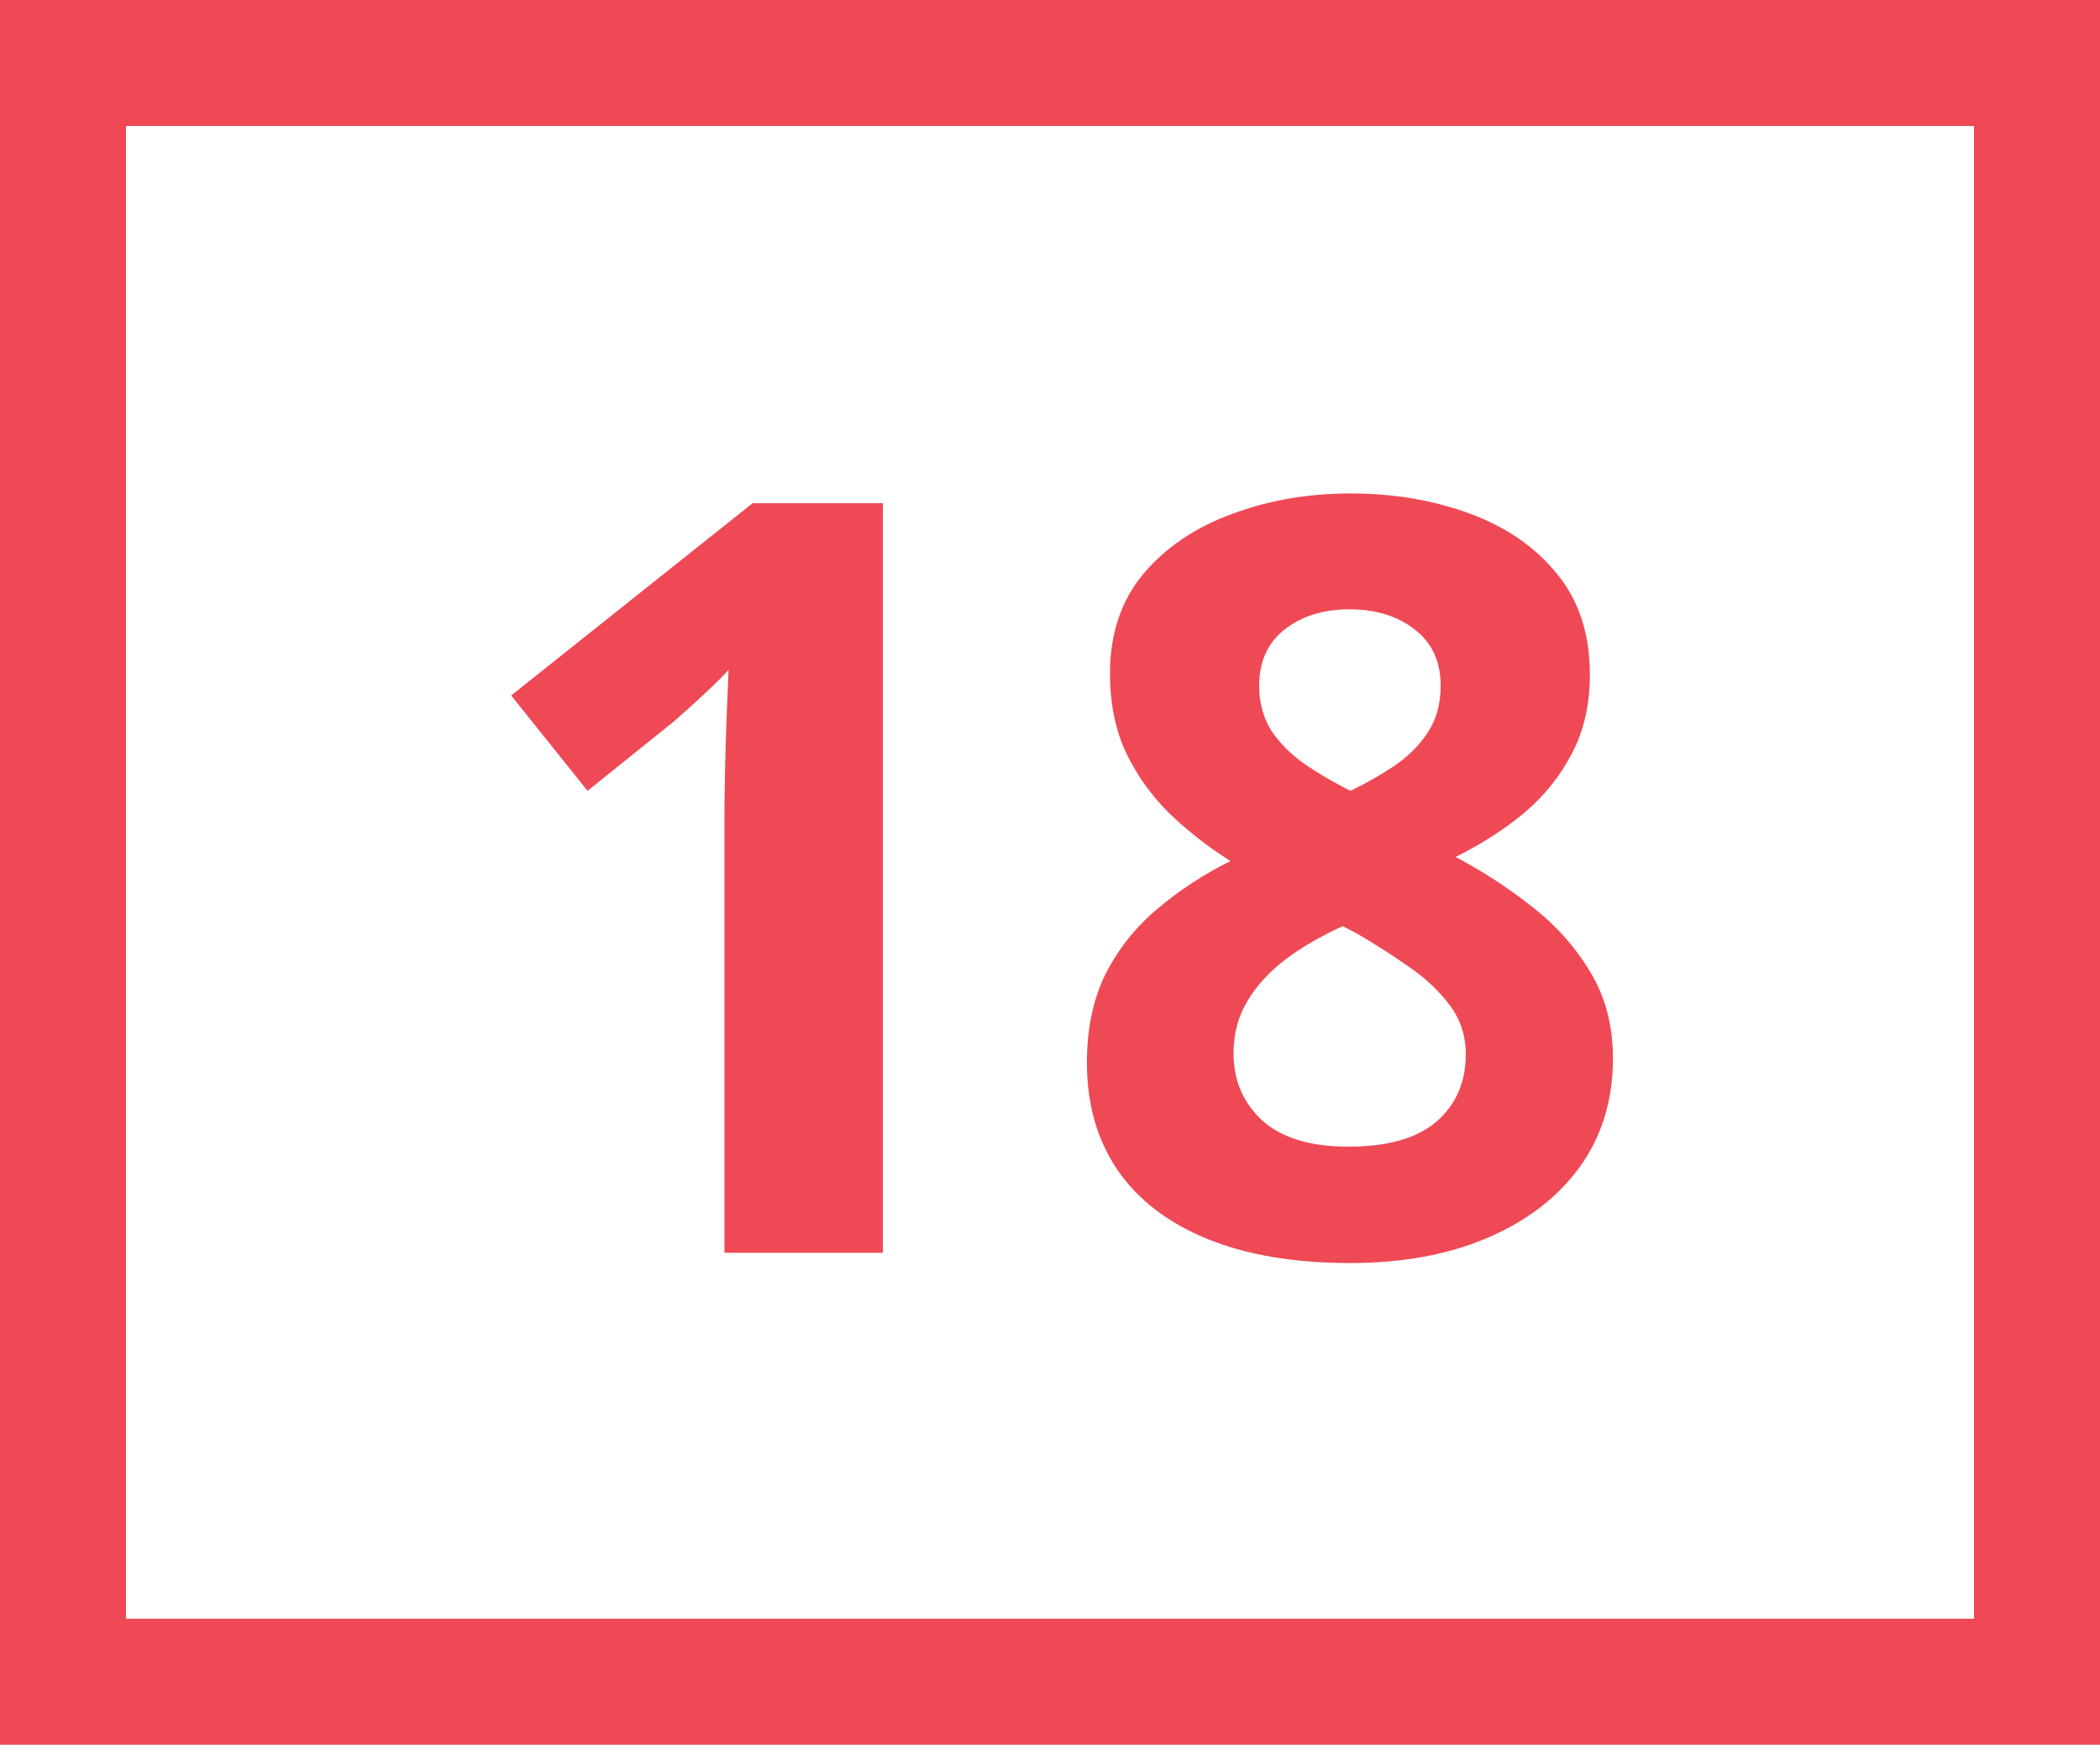
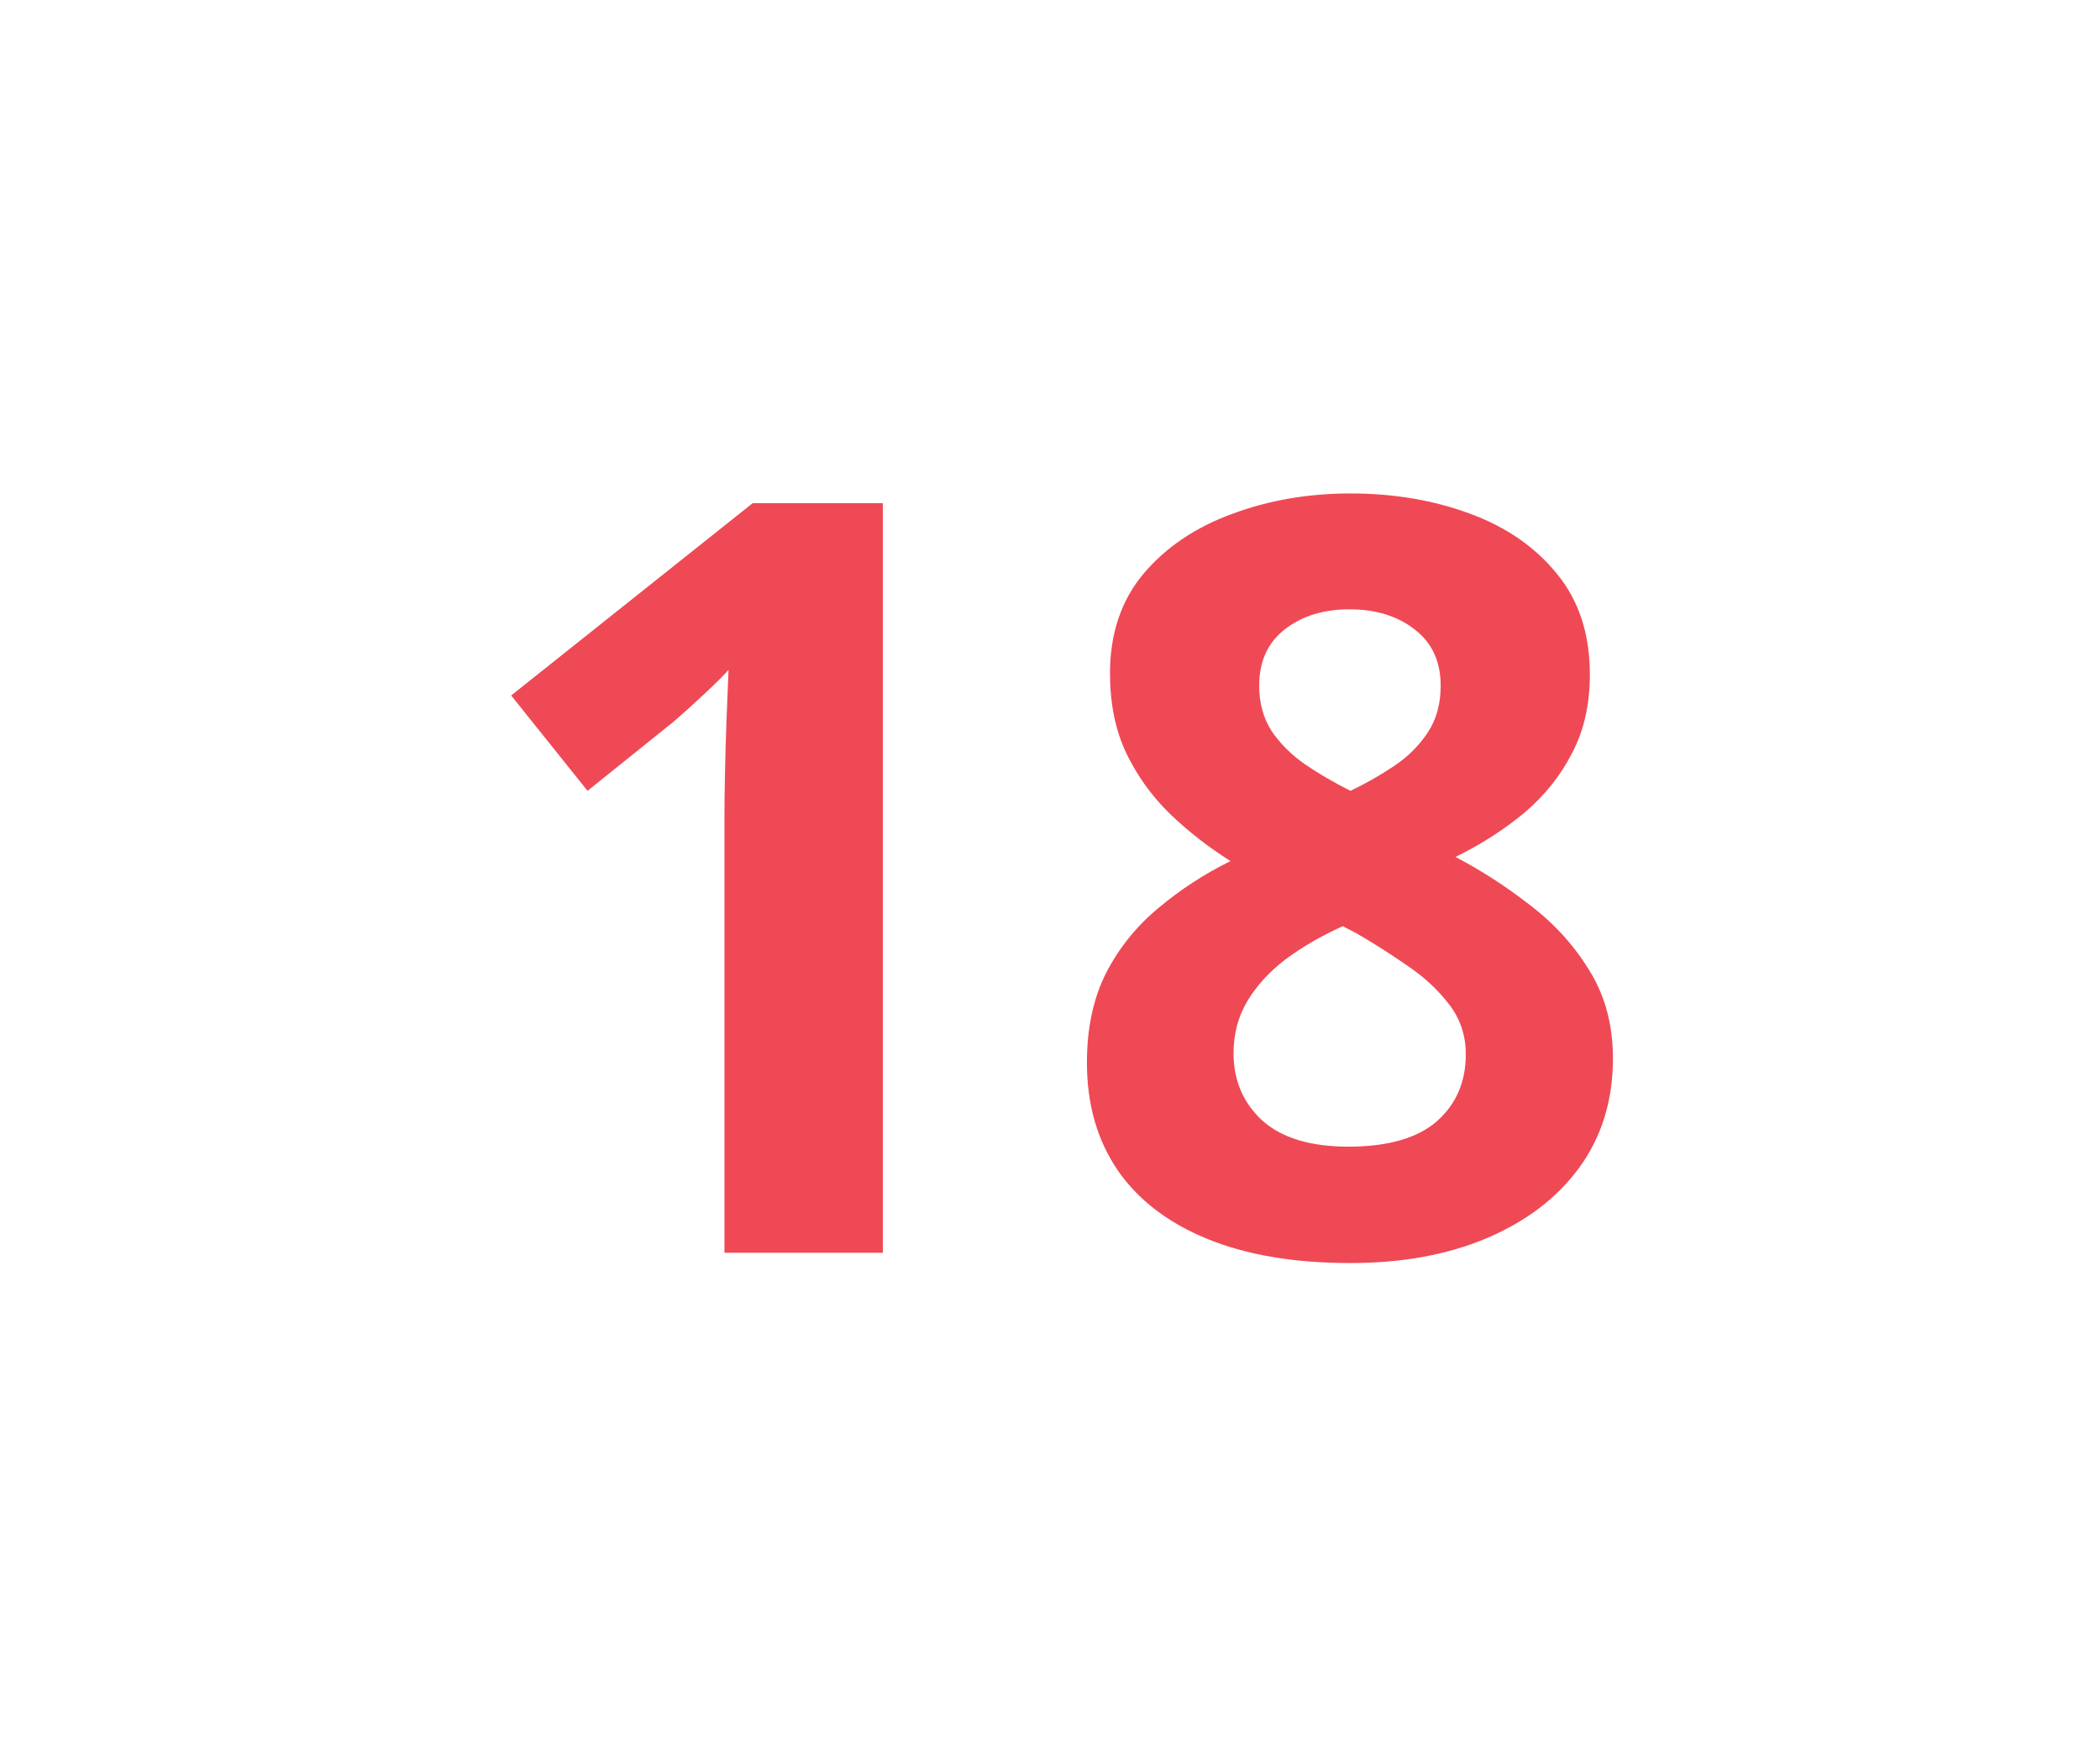
<svg xmlns="http://www.w3.org/2000/svg" width="200" height="167" viewBox="0 0 200 167" fill="none">
  <path d="M84.082 119.308H68.994V77.999C68.994 76.86 69.01 75.46 69.043 73.8C69.076 72.107 69.124 70.382 69.189 68.624C69.255 66.834 69.32 65.222 69.385 63.79C69.027 64.213 68.294 64.946 67.188 65.987C66.113 66.996 65.104 67.908 64.16 68.722L55.957 75.314L48.682 66.232L71.68 47.921H84.082V119.308ZM128.613 46.993C132.715 46.993 136.491 47.628 139.941 48.898C143.424 50.167 146.208 52.088 148.291 54.659C150.374 57.198 151.416 60.389 151.416 64.23C151.416 67.094 150.846 69.601 149.707 71.749C148.6 73.898 147.087 75.786 145.166 77.413C143.245 79.008 141.064 80.408 138.623 81.612C141.162 82.947 143.571 84.51 145.85 86.3C148.128 88.058 149.984 90.125 151.416 92.501C152.881 94.877 153.613 97.644 153.613 100.802C153.613 104.773 152.555 108.224 150.439 111.153C148.324 114.051 145.394 116.297 141.65 117.892C137.907 119.487 133.561 120.284 128.613 120.284C123.275 120.284 118.734 119.519 114.99 117.989C111.247 116.459 108.398 114.278 106.445 111.446C104.492 108.582 103.516 105.164 103.516 101.193C103.516 97.937 104.118 95.105 105.322 92.696C106.559 90.288 108.219 88.221 110.303 86.495C112.386 84.737 114.681 83.24 117.188 82.003C115.072 80.668 113.135 79.155 111.377 77.462C109.652 75.769 108.268 73.832 107.227 71.651C106.217 69.471 105.713 66.964 105.713 64.132C105.713 60.356 106.771 57.198 108.887 54.659C111.035 52.12 113.851 50.216 117.334 48.946C120.817 47.644 124.577 46.993 128.613 46.993ZM117.48 100.314C117.48 102.885 118.392 105.017 120.215 106.71C122.07 108.37 124.805 109.2 128.418 109.2C132.161 109.2 134.961 108.403 136.816 106.808C138.672 105.18 139.6 103.048 139.6 100.411C139.6 98.588 139.062 96.993 137.988 95.626C136.947 94.259 135.628 93.038 134.033 91.964C132.438 90.857 130.827 89.832 129.199 88.888L127.881 88.204C125.798 89.148 123.975 90.206 122.412 91.378C120.882 92.55 119.678 93.868 118.799 95.333C117.92 96.798 117.48 98.458 117.48 100.314ZM128.516 58.028C126.042 58.028 123.991 58.663 122.363 59.933C120.736 61.202 119.922 62.993 119.922 65.304C119.922 66.931 120.312 68.364 121.094 69.601C121.908 70.805 122.965 71.863 124.268 72.775C125.602 73.686 127.051 74.532 128.613 75.314C130.111 74.597 131.51 73.8 132.812 72.921C134.115 72.042 135.173 70.984 135.986 69.747C136.8 68.51 137.207 67.029 137.207 65.304C137.207 62.993 136.377 61.202 134.717 59.933C133.089 58.663 131.022 58.028 128.516 58.028Z" fill="#EF4956" />
-   <rect x="6" y="6" width="188" height="154.154" stroke="#EF4956" stroke-width="12" />
</svg>